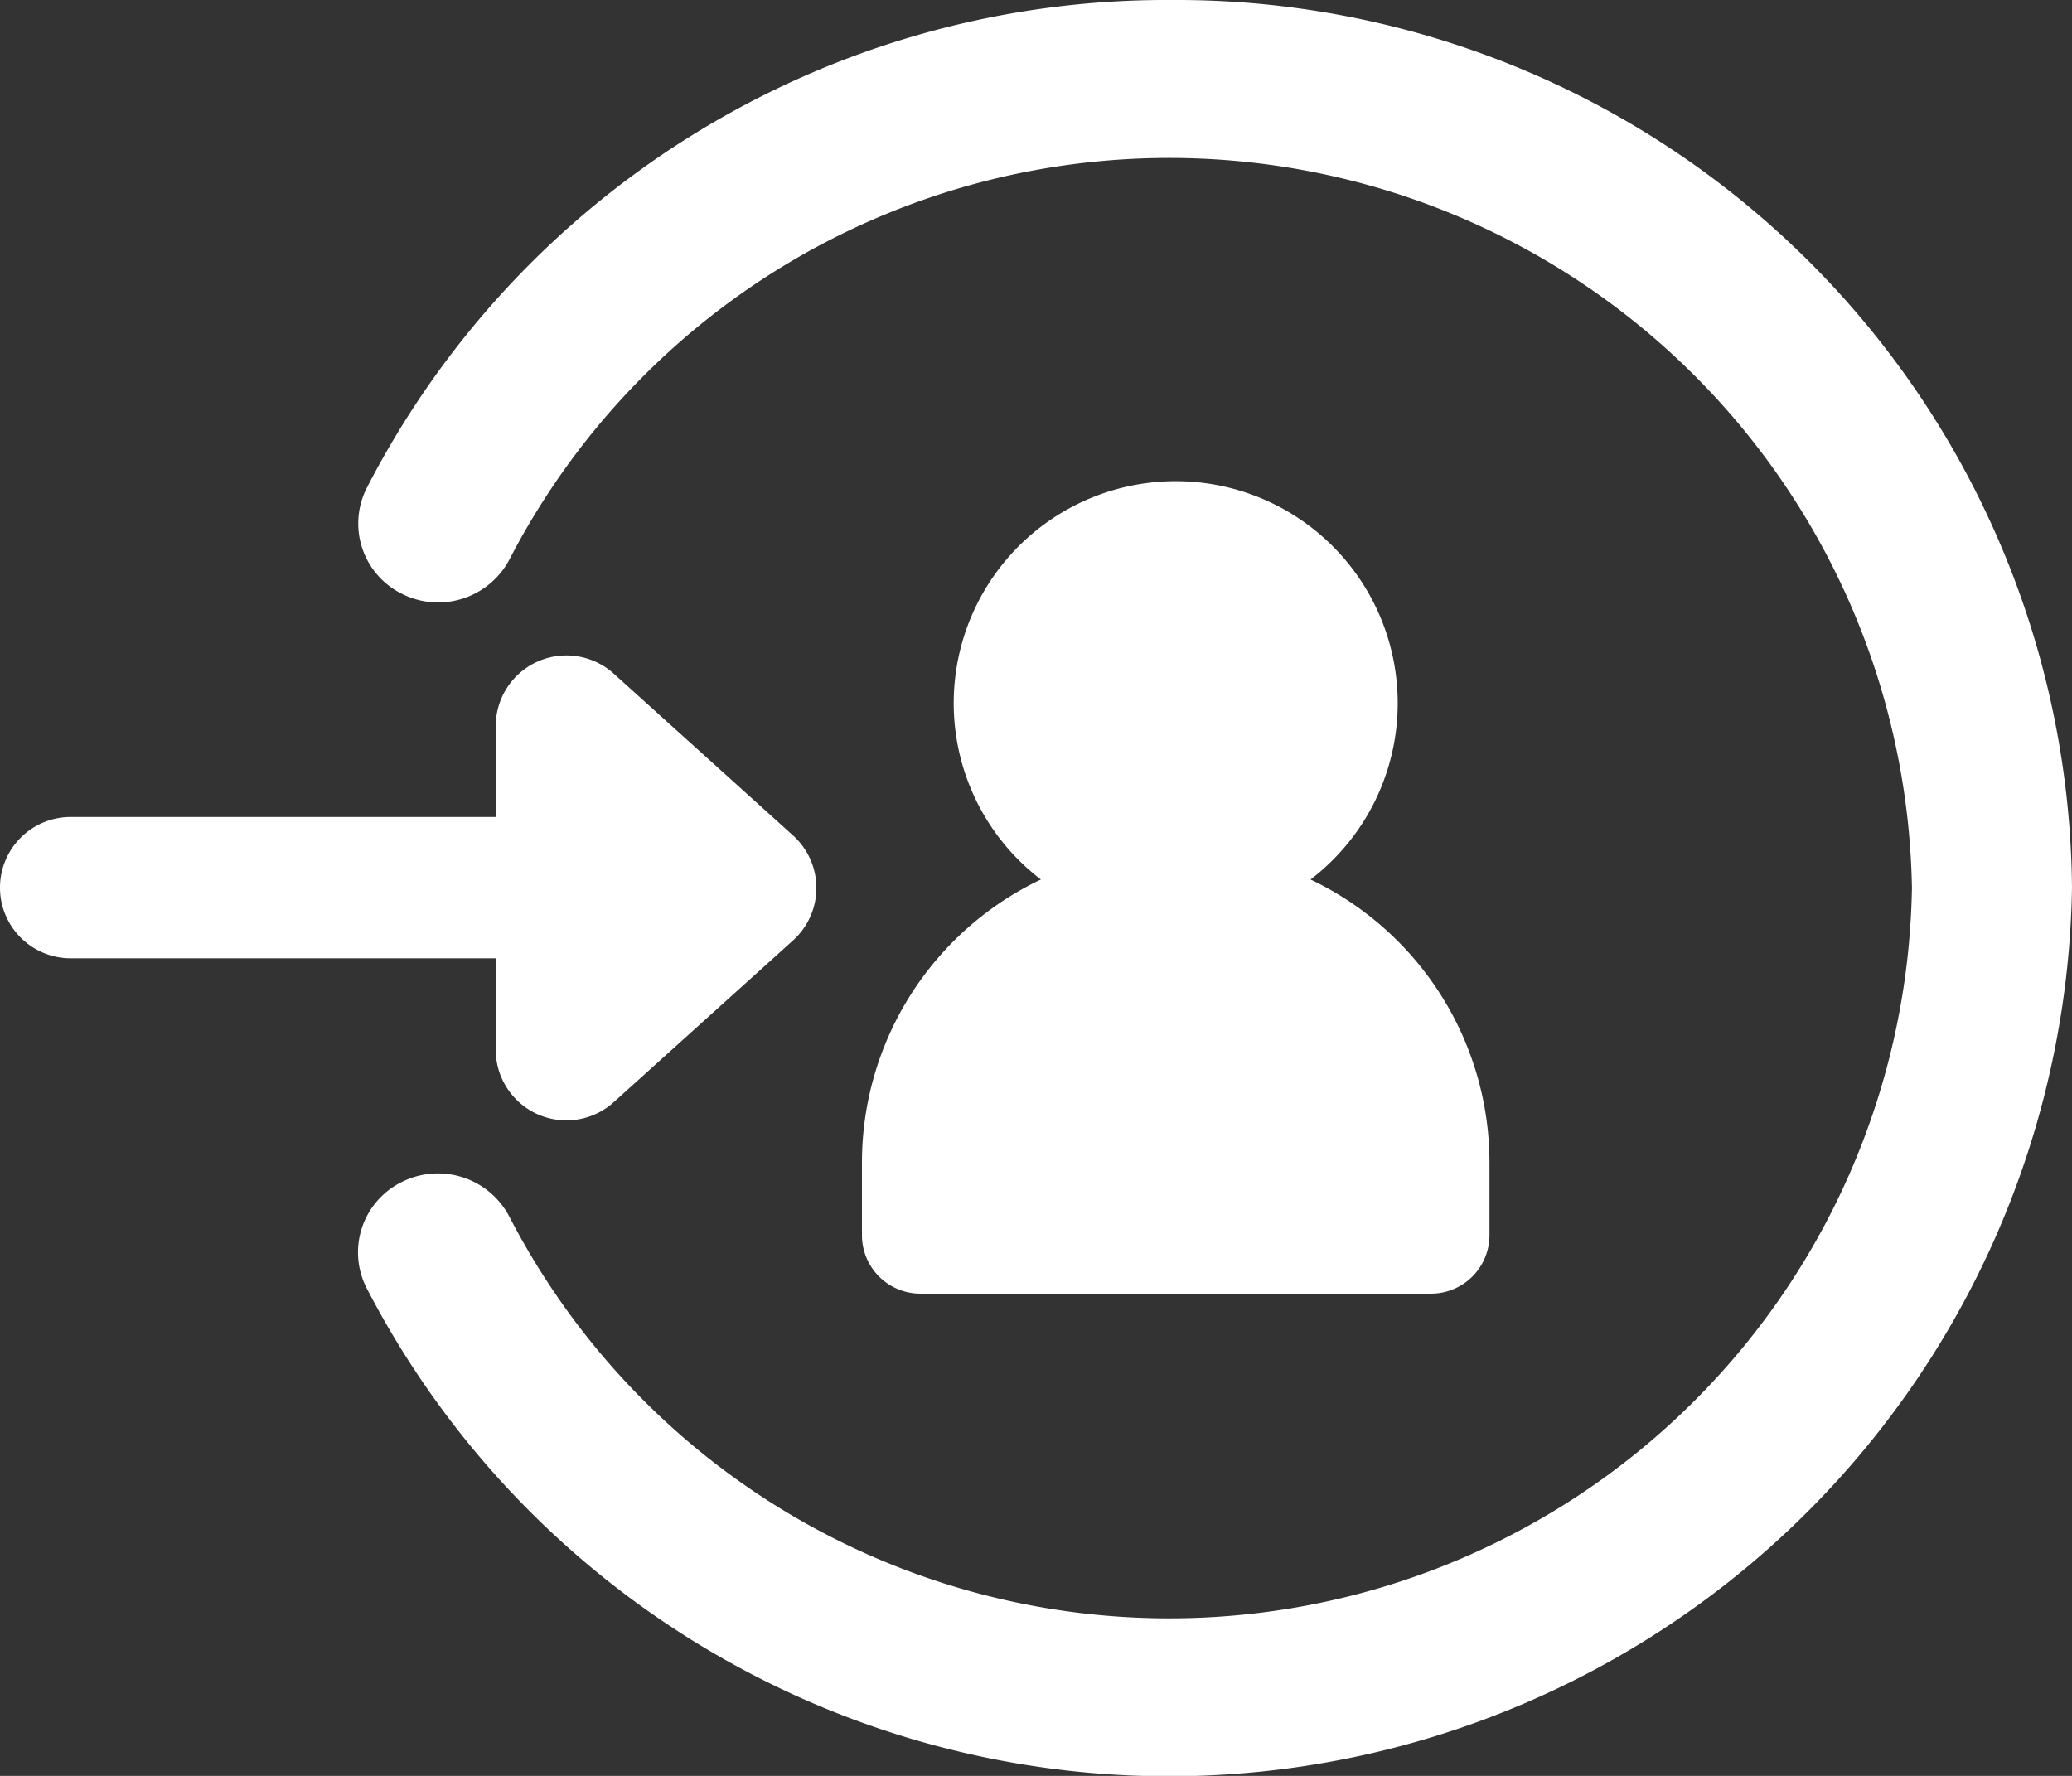
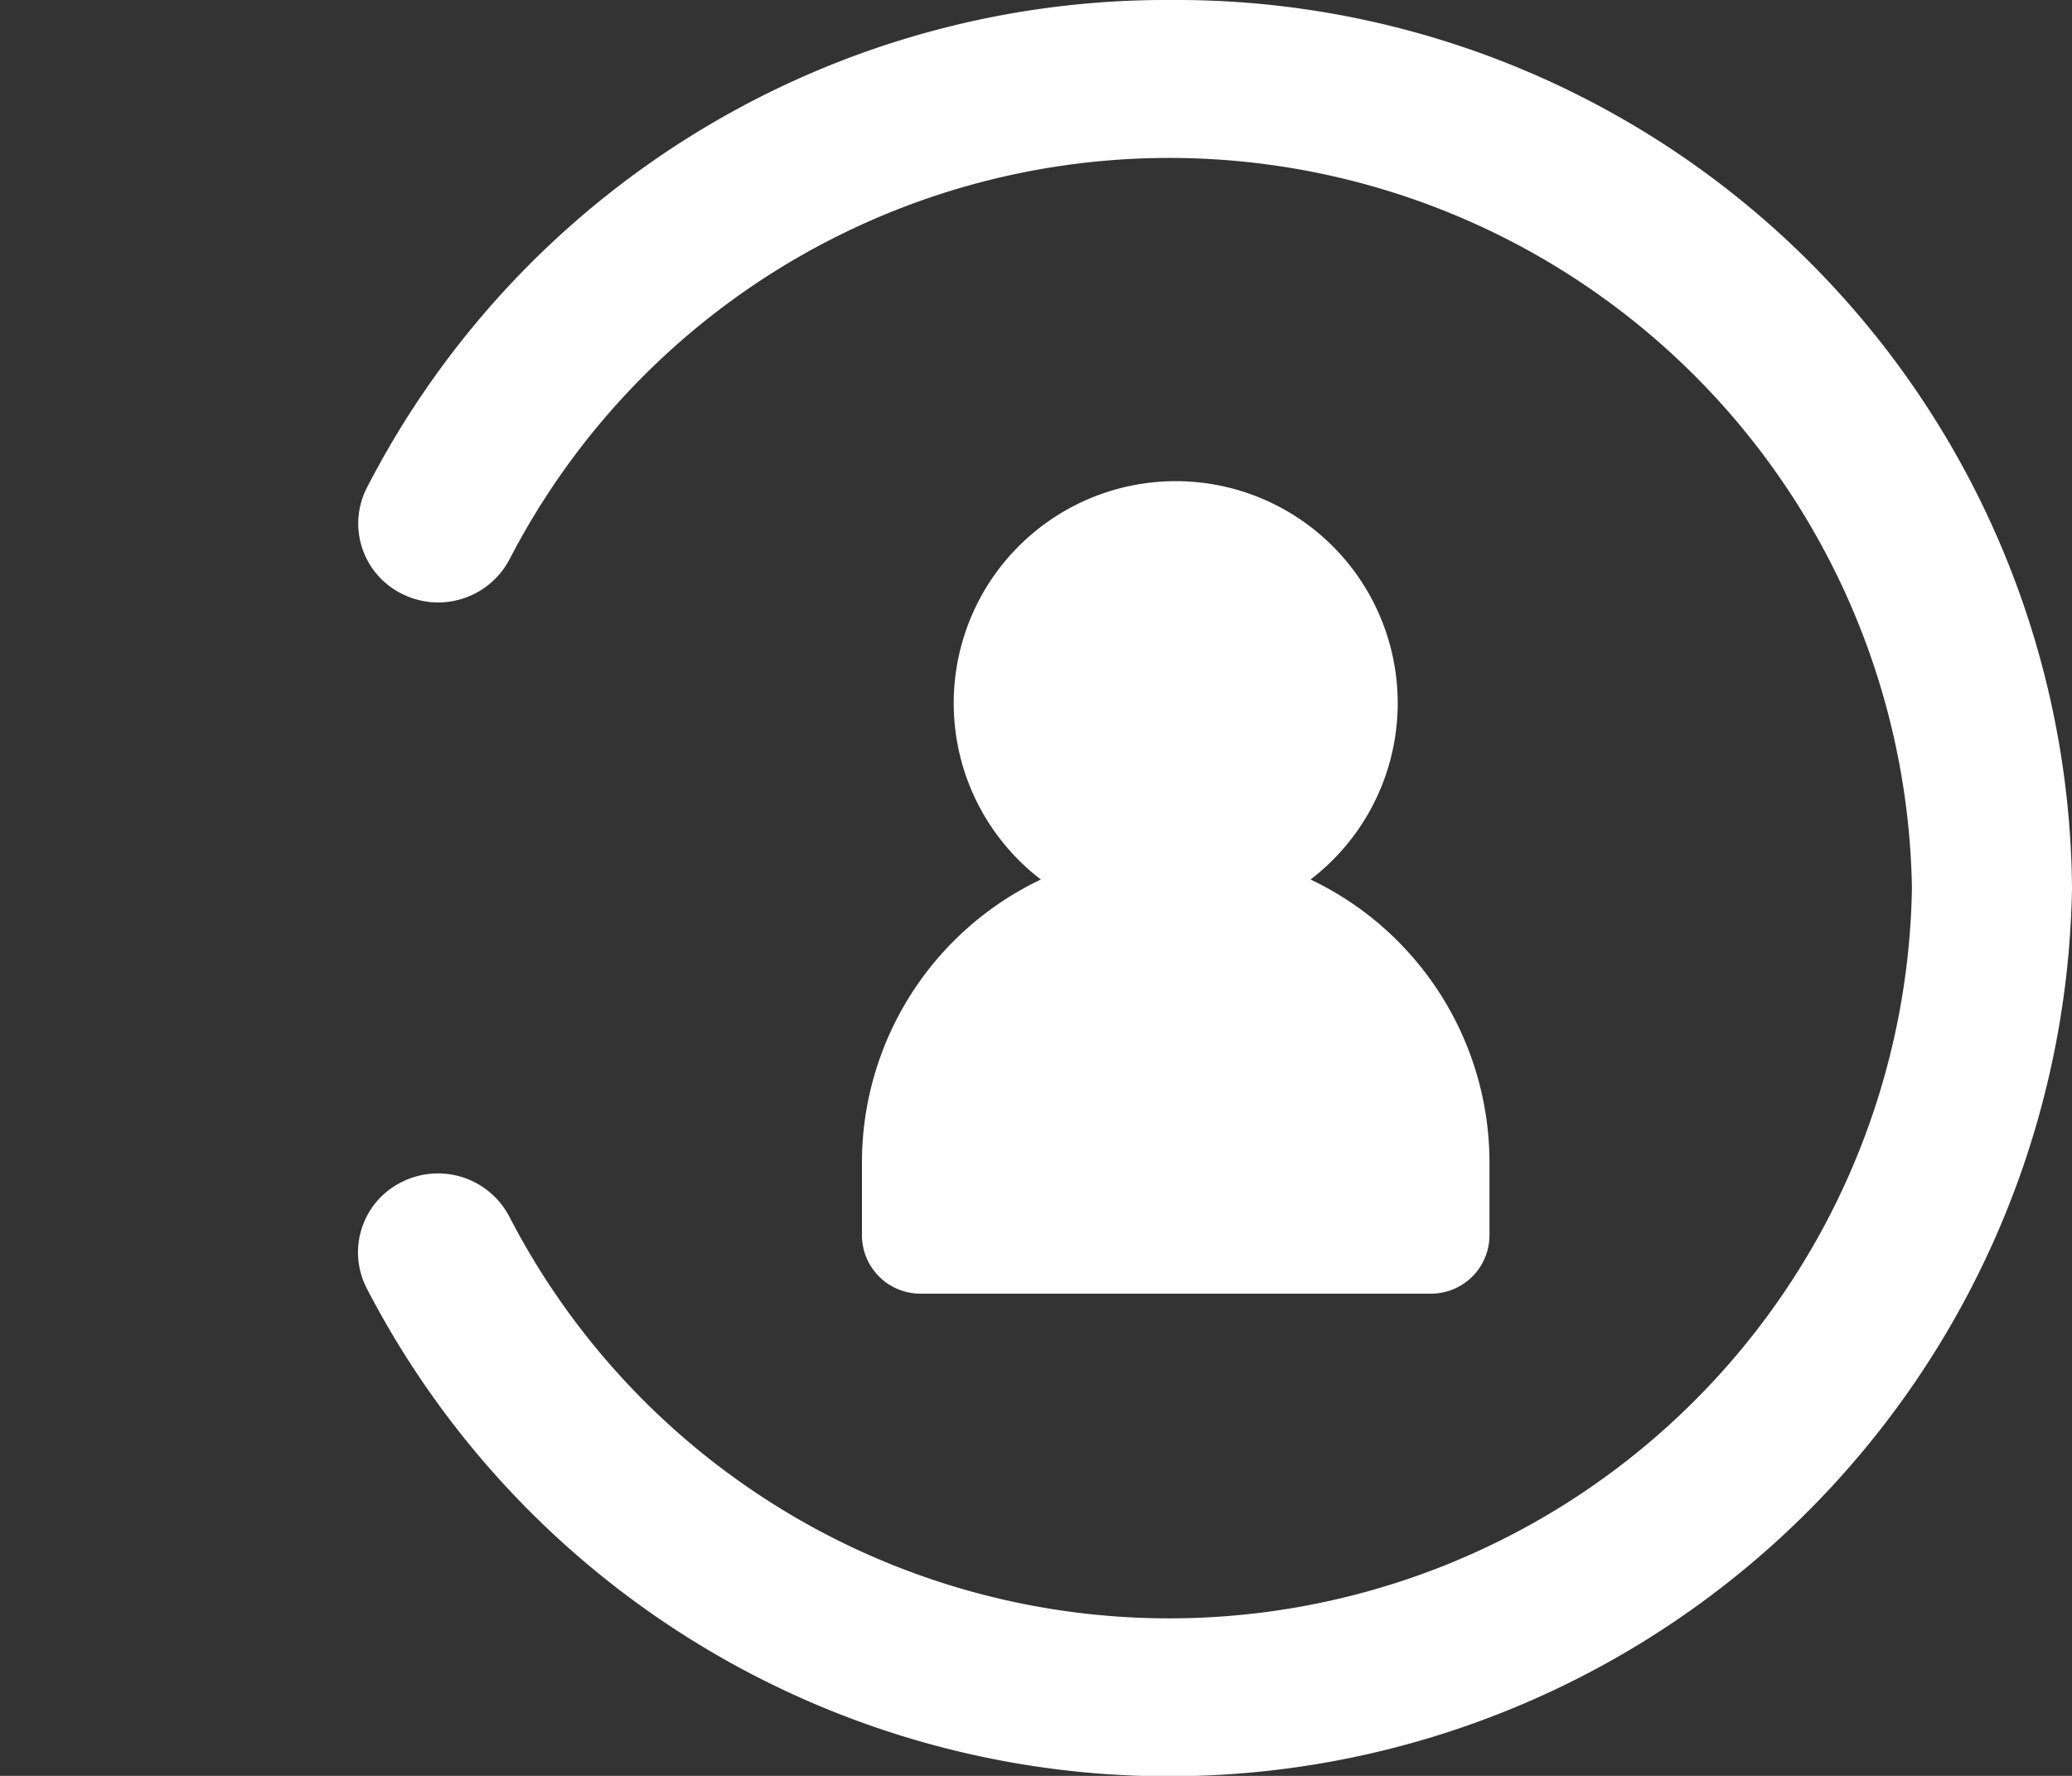
<svg xmlns="http://www.w3.org/2000/svg" width="28" height="24" viewBox="0 0 28 24">
  <rect x="0" y="0" width="28" height="24" fill="#333333" stroke="none" />
  <g id="icon-user" transform="translate(0 0)">
    <path id="Path_69557" data-name="Path 69557" d="M46.024,31.234v.983a.79.79,0,0,0,.79.79h6.9a.79.79,0,0,0,.79-.79v-.983a4.236,4.236,0,0,0-2.418-3.824,3,3,0,1,0-3.644,0,4.236,4.236,0,0,0-2.418,3.824" transform="translate(-34.376 -15.524)" fill="#fff" />
-     <path id="Path_69558" data-name="Path 69558" d="M10.077,4.1a.955.955,0,0,0,0-1.91H4.333V.955A.955.955,0,0,0,2.738.246L.315,2.432a.955.955,0,0,0,0,1.418L2.738,6.037a.955.955,0,0,0,1.595-.709V4.1Z" transform="translate(11.032 15.141) rotate(180)" fill="#fff" />
    <path id="Path_69559" data-name="Path 69559" d="M34.142,0A12.149,12.149,0,0,0,23.273,6.593a1.06,1.06,0,0,0,.476,1.433,1.089,1.089,0,0,0,1.454-.47A10.038,10.038,0,0,1,44.153,12,10.038,10.038,0,0,1,25.2,16.444a1.088,1.088,0,0,0-1.454-.47,1.059,1.059,0,0,0-.476,1.433A12.206,12.206,0,0,0,46.316,12,12.1,12.1,0,0,0,34.142,0" transform="translate(-18.316 0)" fill="#fff" />
  </g>
</svg>